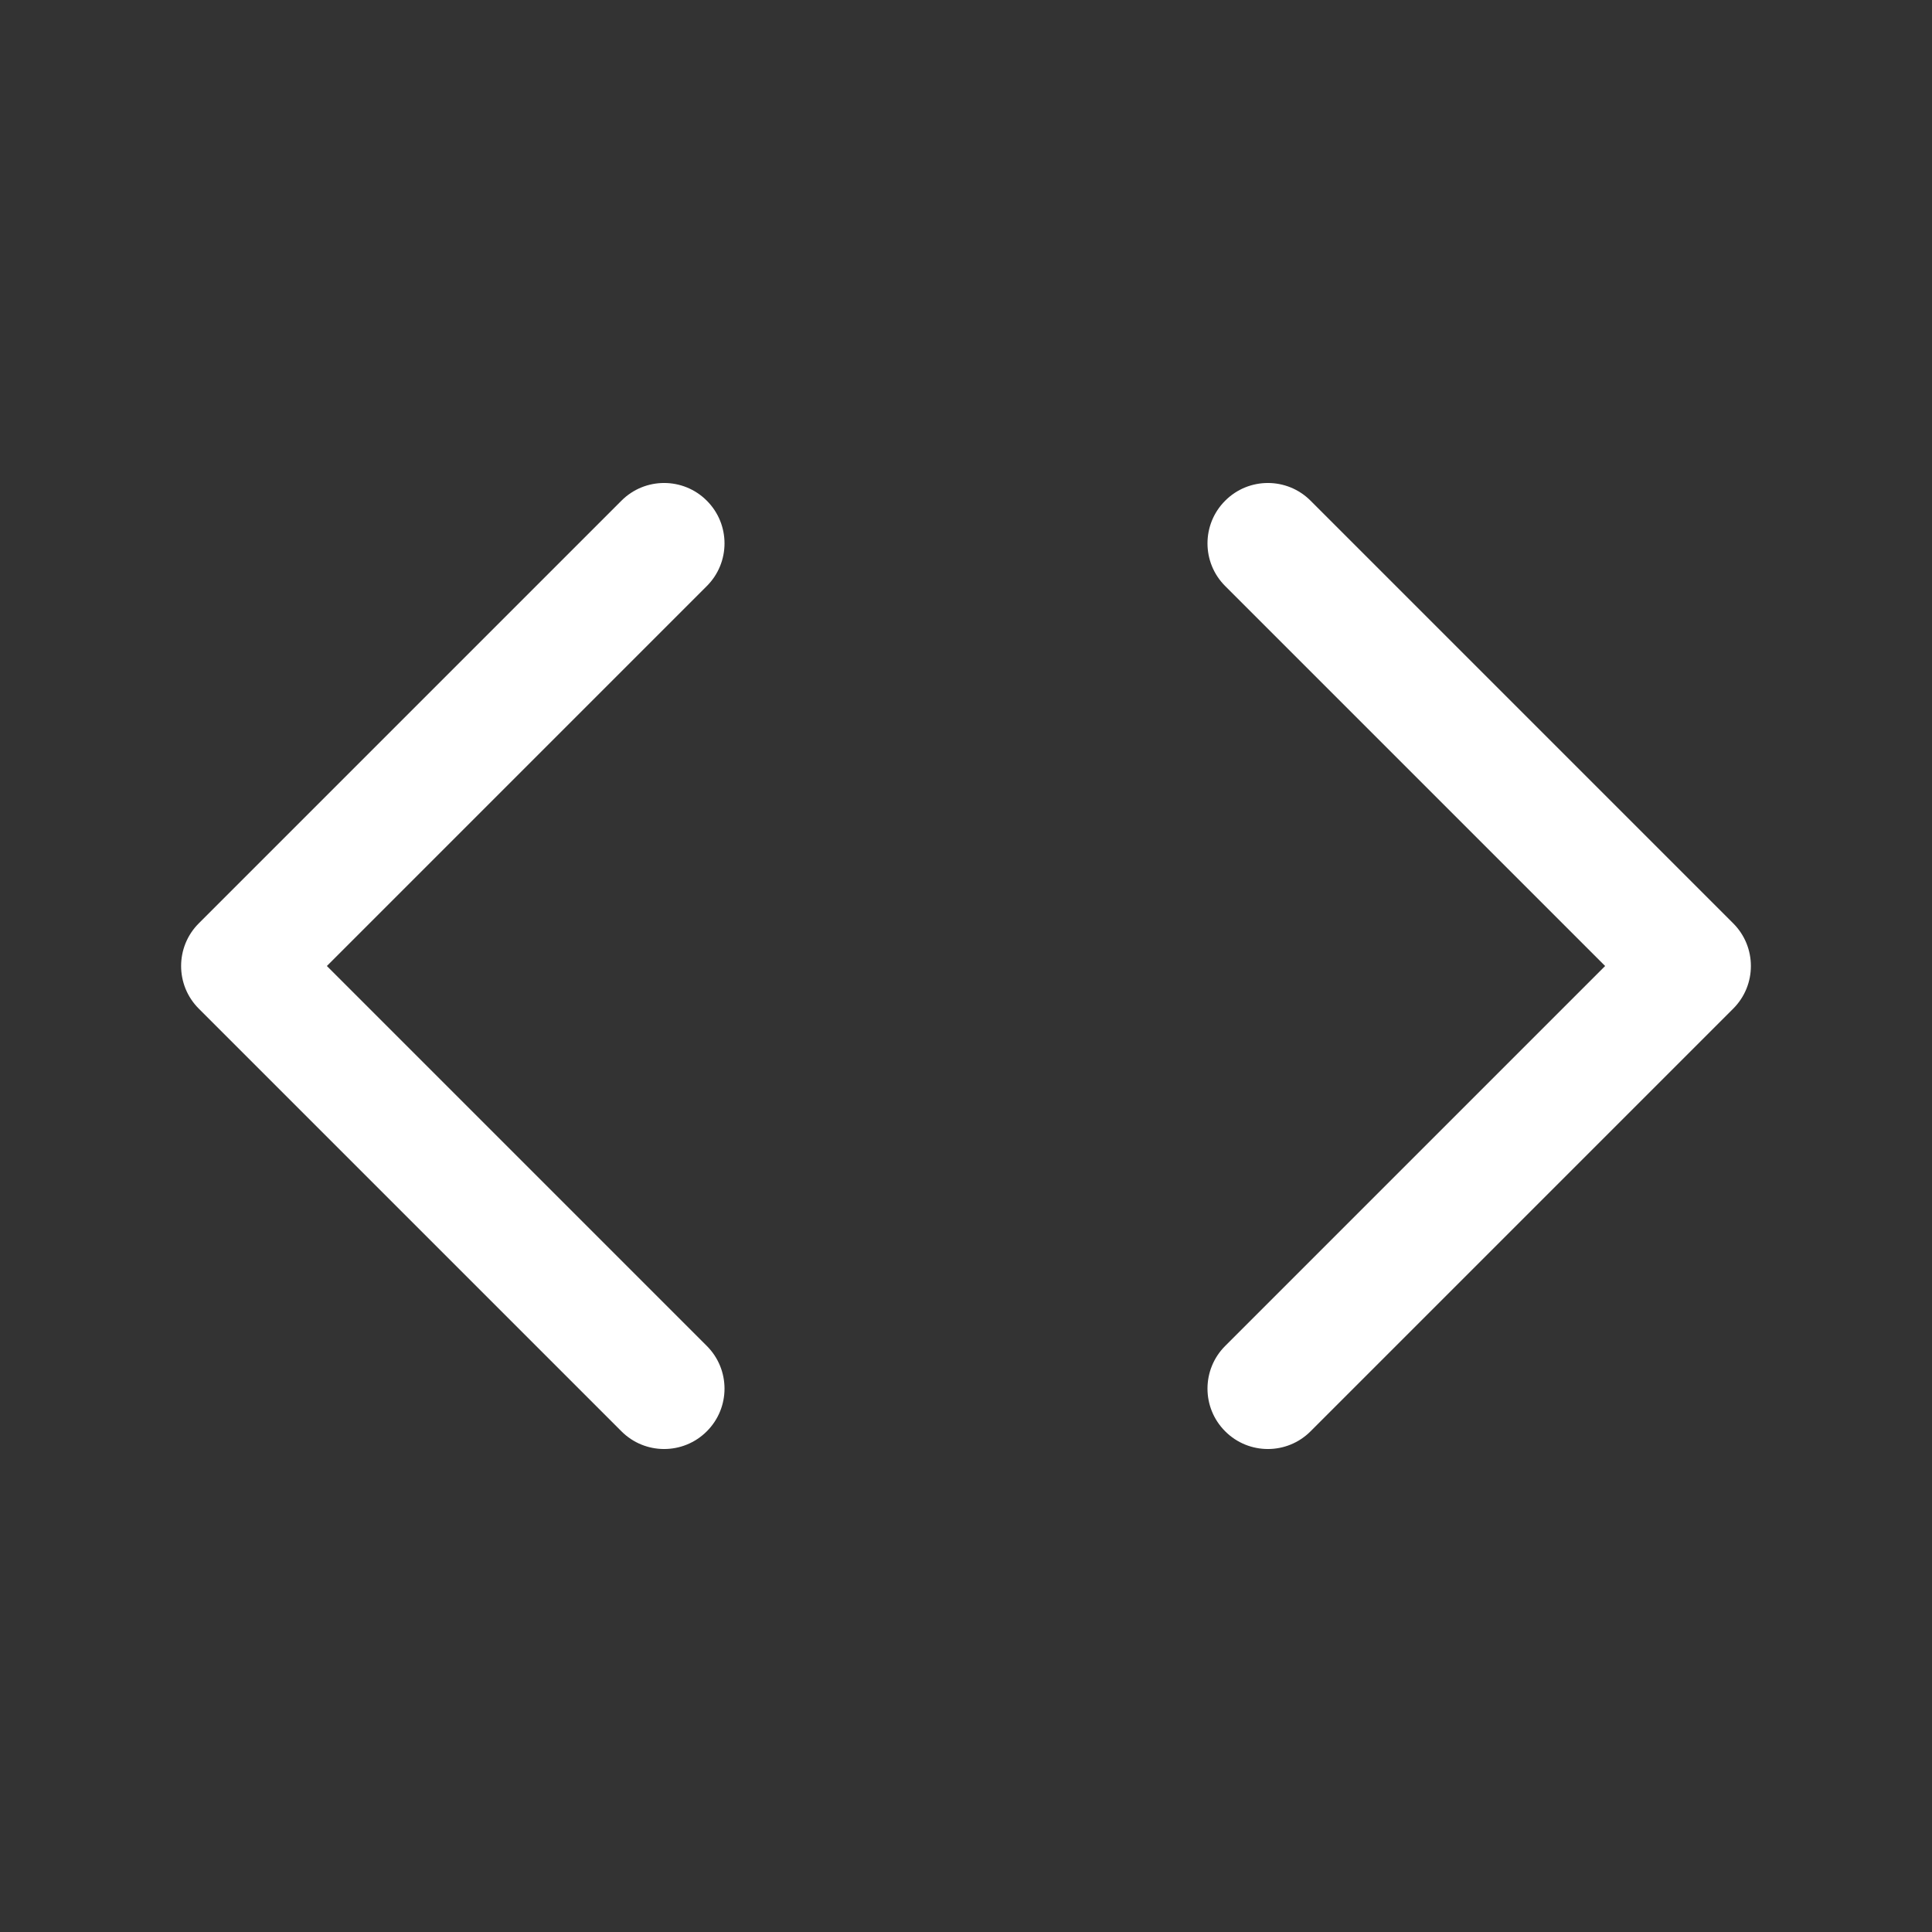
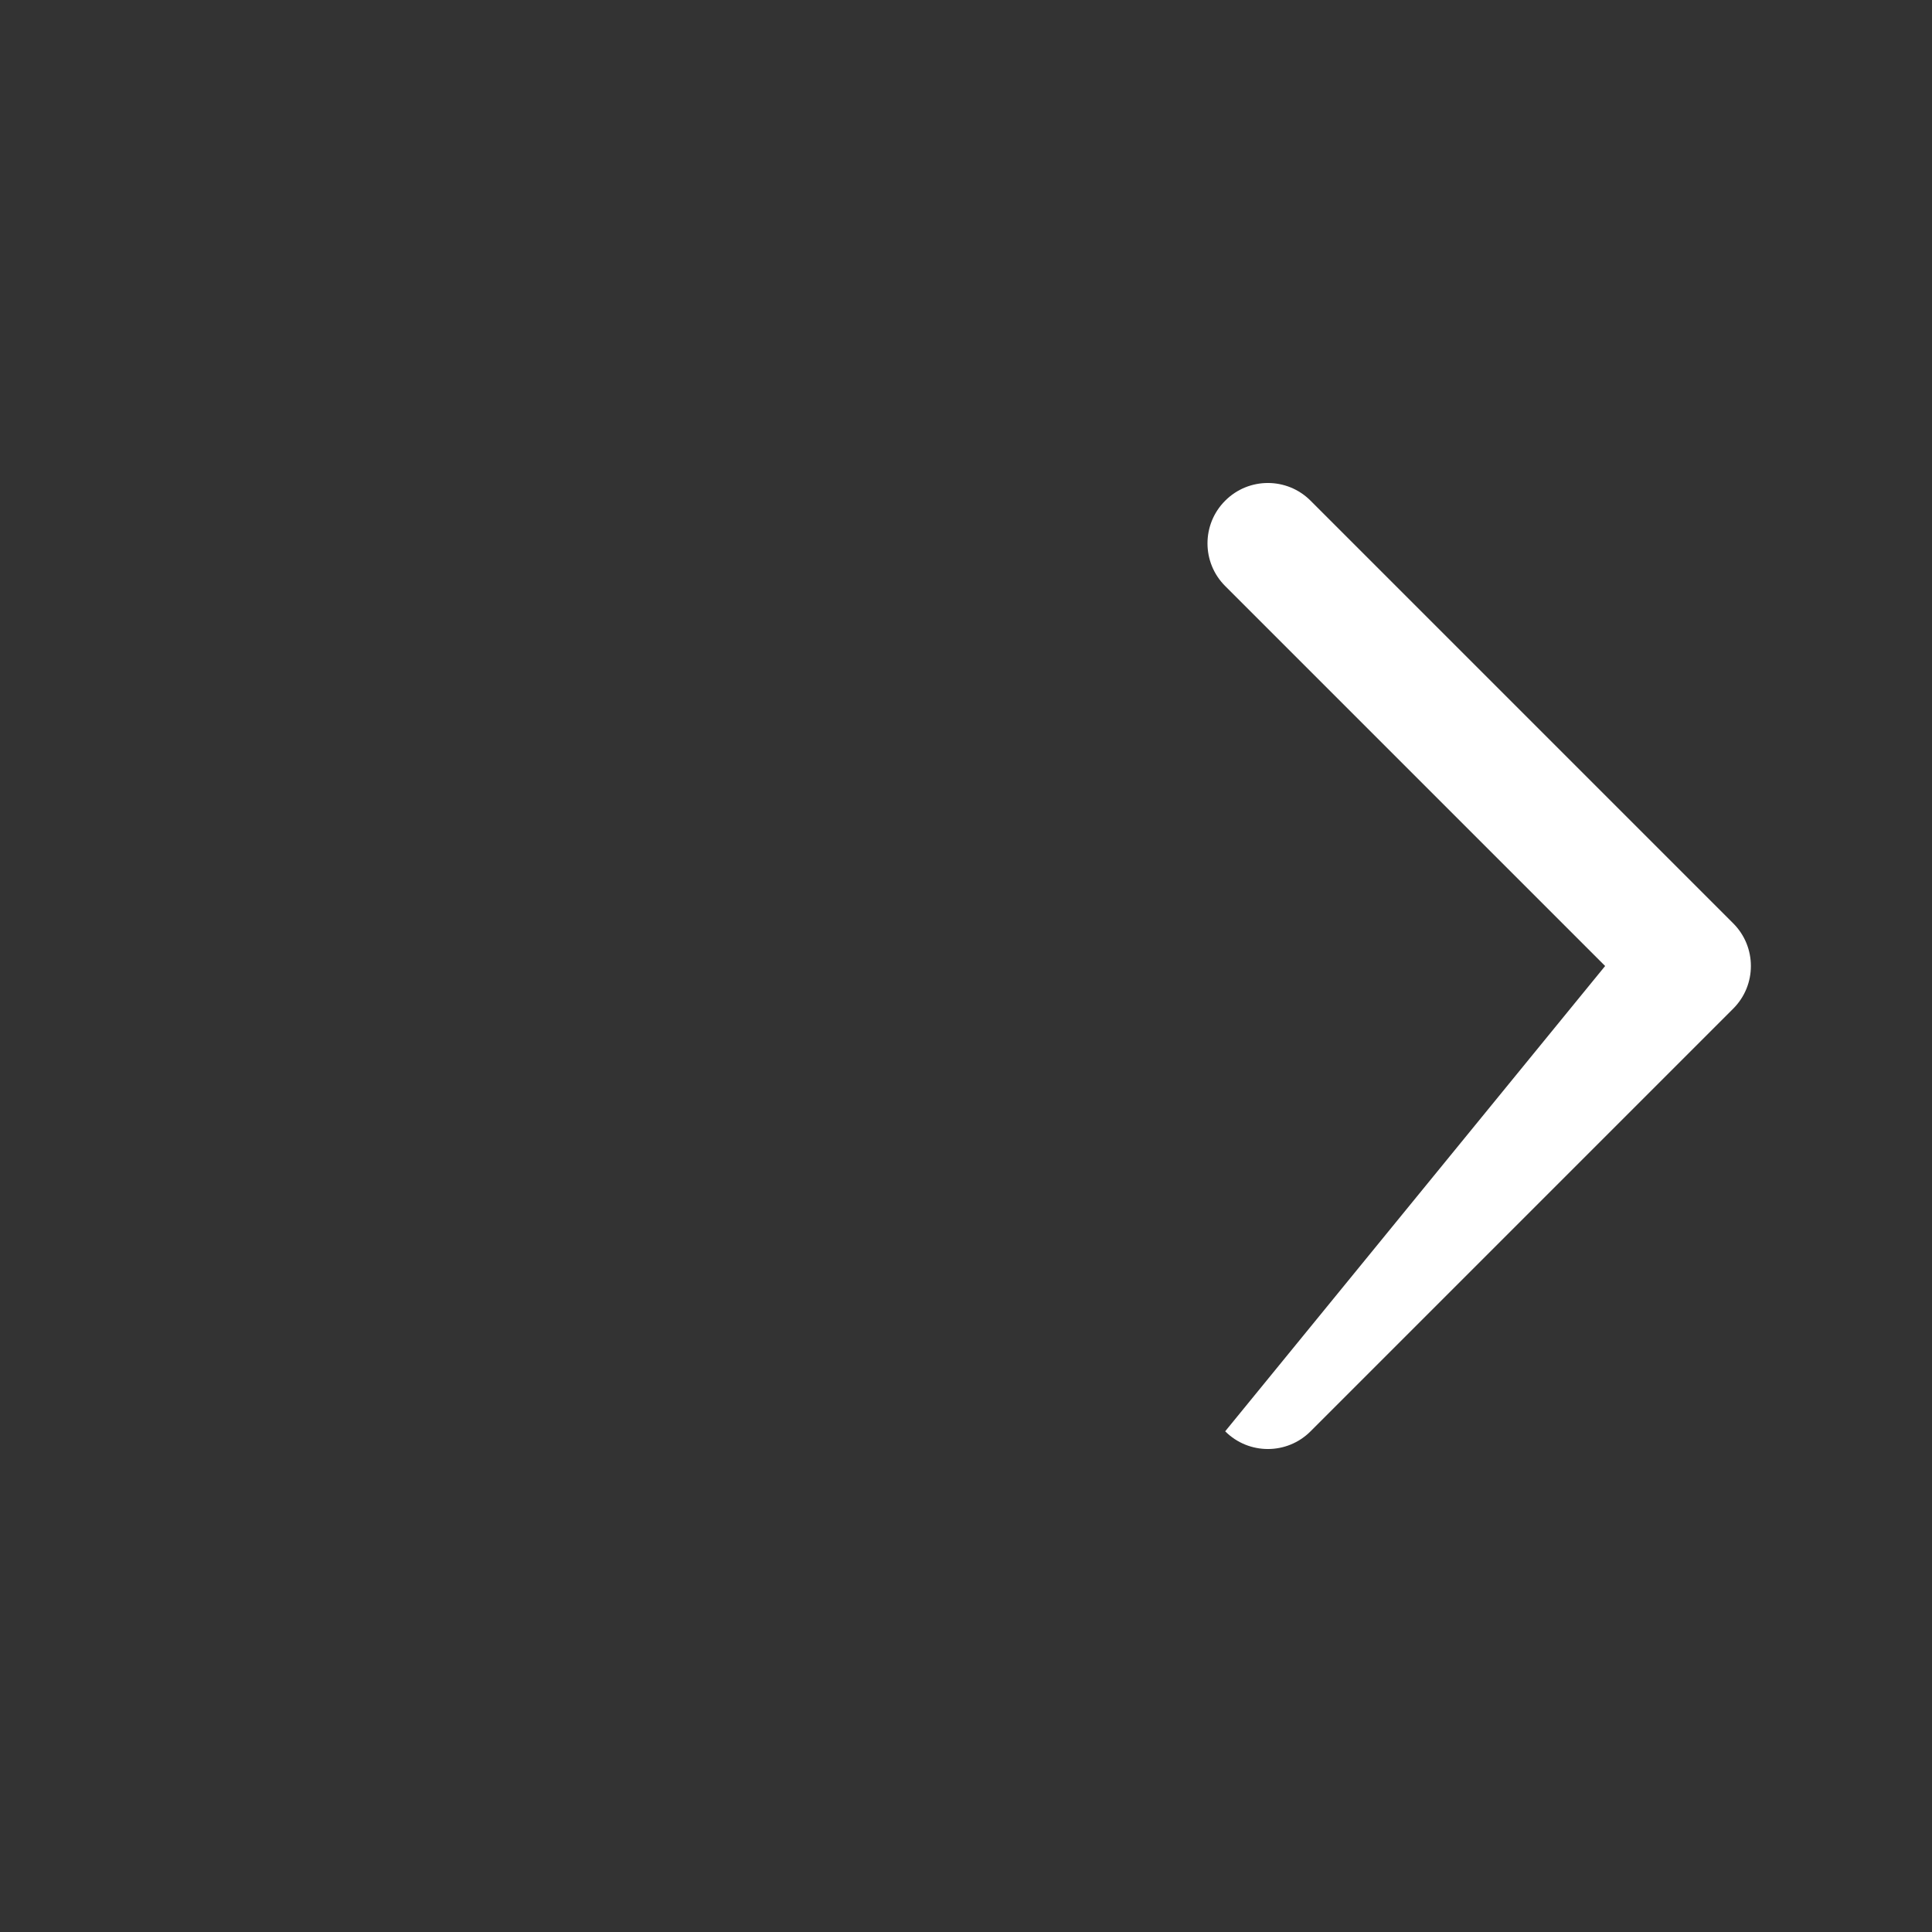
<svg xmlns="http://www.w3.org/2000/svg" width="32" height="32" viewBox="0 0 32 32" fill="none">
  <rect x="0" y="0" width="32" height="32" fill="#333333" stroke="none" />
-   <path d="M11.707 9.707C12.098 9.317 12.098 8.683 11.707 8.293C11.317 7.902 10.683 7.902 10.293 8.293L3.293 15.293C2.902 15.683 2.902 16.317 3.293 16.707L10.293 23.707C10.683 24.098 11.317 24.098 11.707 23.707C12.098 23.317 12.098 22.683 11.707 22.293L5.414 16L11.707 9.707Z" fill="white" />
-   <path d="M20.293 9.707C19.902 9.317 19.902 8.683 20.293 8.293C20.683 7.902 21.317 7.902 21.707 8.293L28.707 15.293C29.098 15.683 29.098 16.317 28.707 16.707L21.707 23.707C21.317 24.098 20.683 24.098 20.293 23.707C19.902 23.317 19.902 22.683 20.293 22.293L26.586 16L20.293 9.707Z" fill="white" />
+   <path d="M20.293 9.707C19.902 9.317 19.902 8.683 20.293 8.293C20.683 7.902 21.317 7.902 21.707 8.293L28.707 15.293C29.098 15.683 29.098 16.317 28.707 16.707L21.707 23.707C21.317 24.098 20.683 24.098 20.293 23.707L26.586 16L20.293 9.707Z" fill="white" />
</svg>